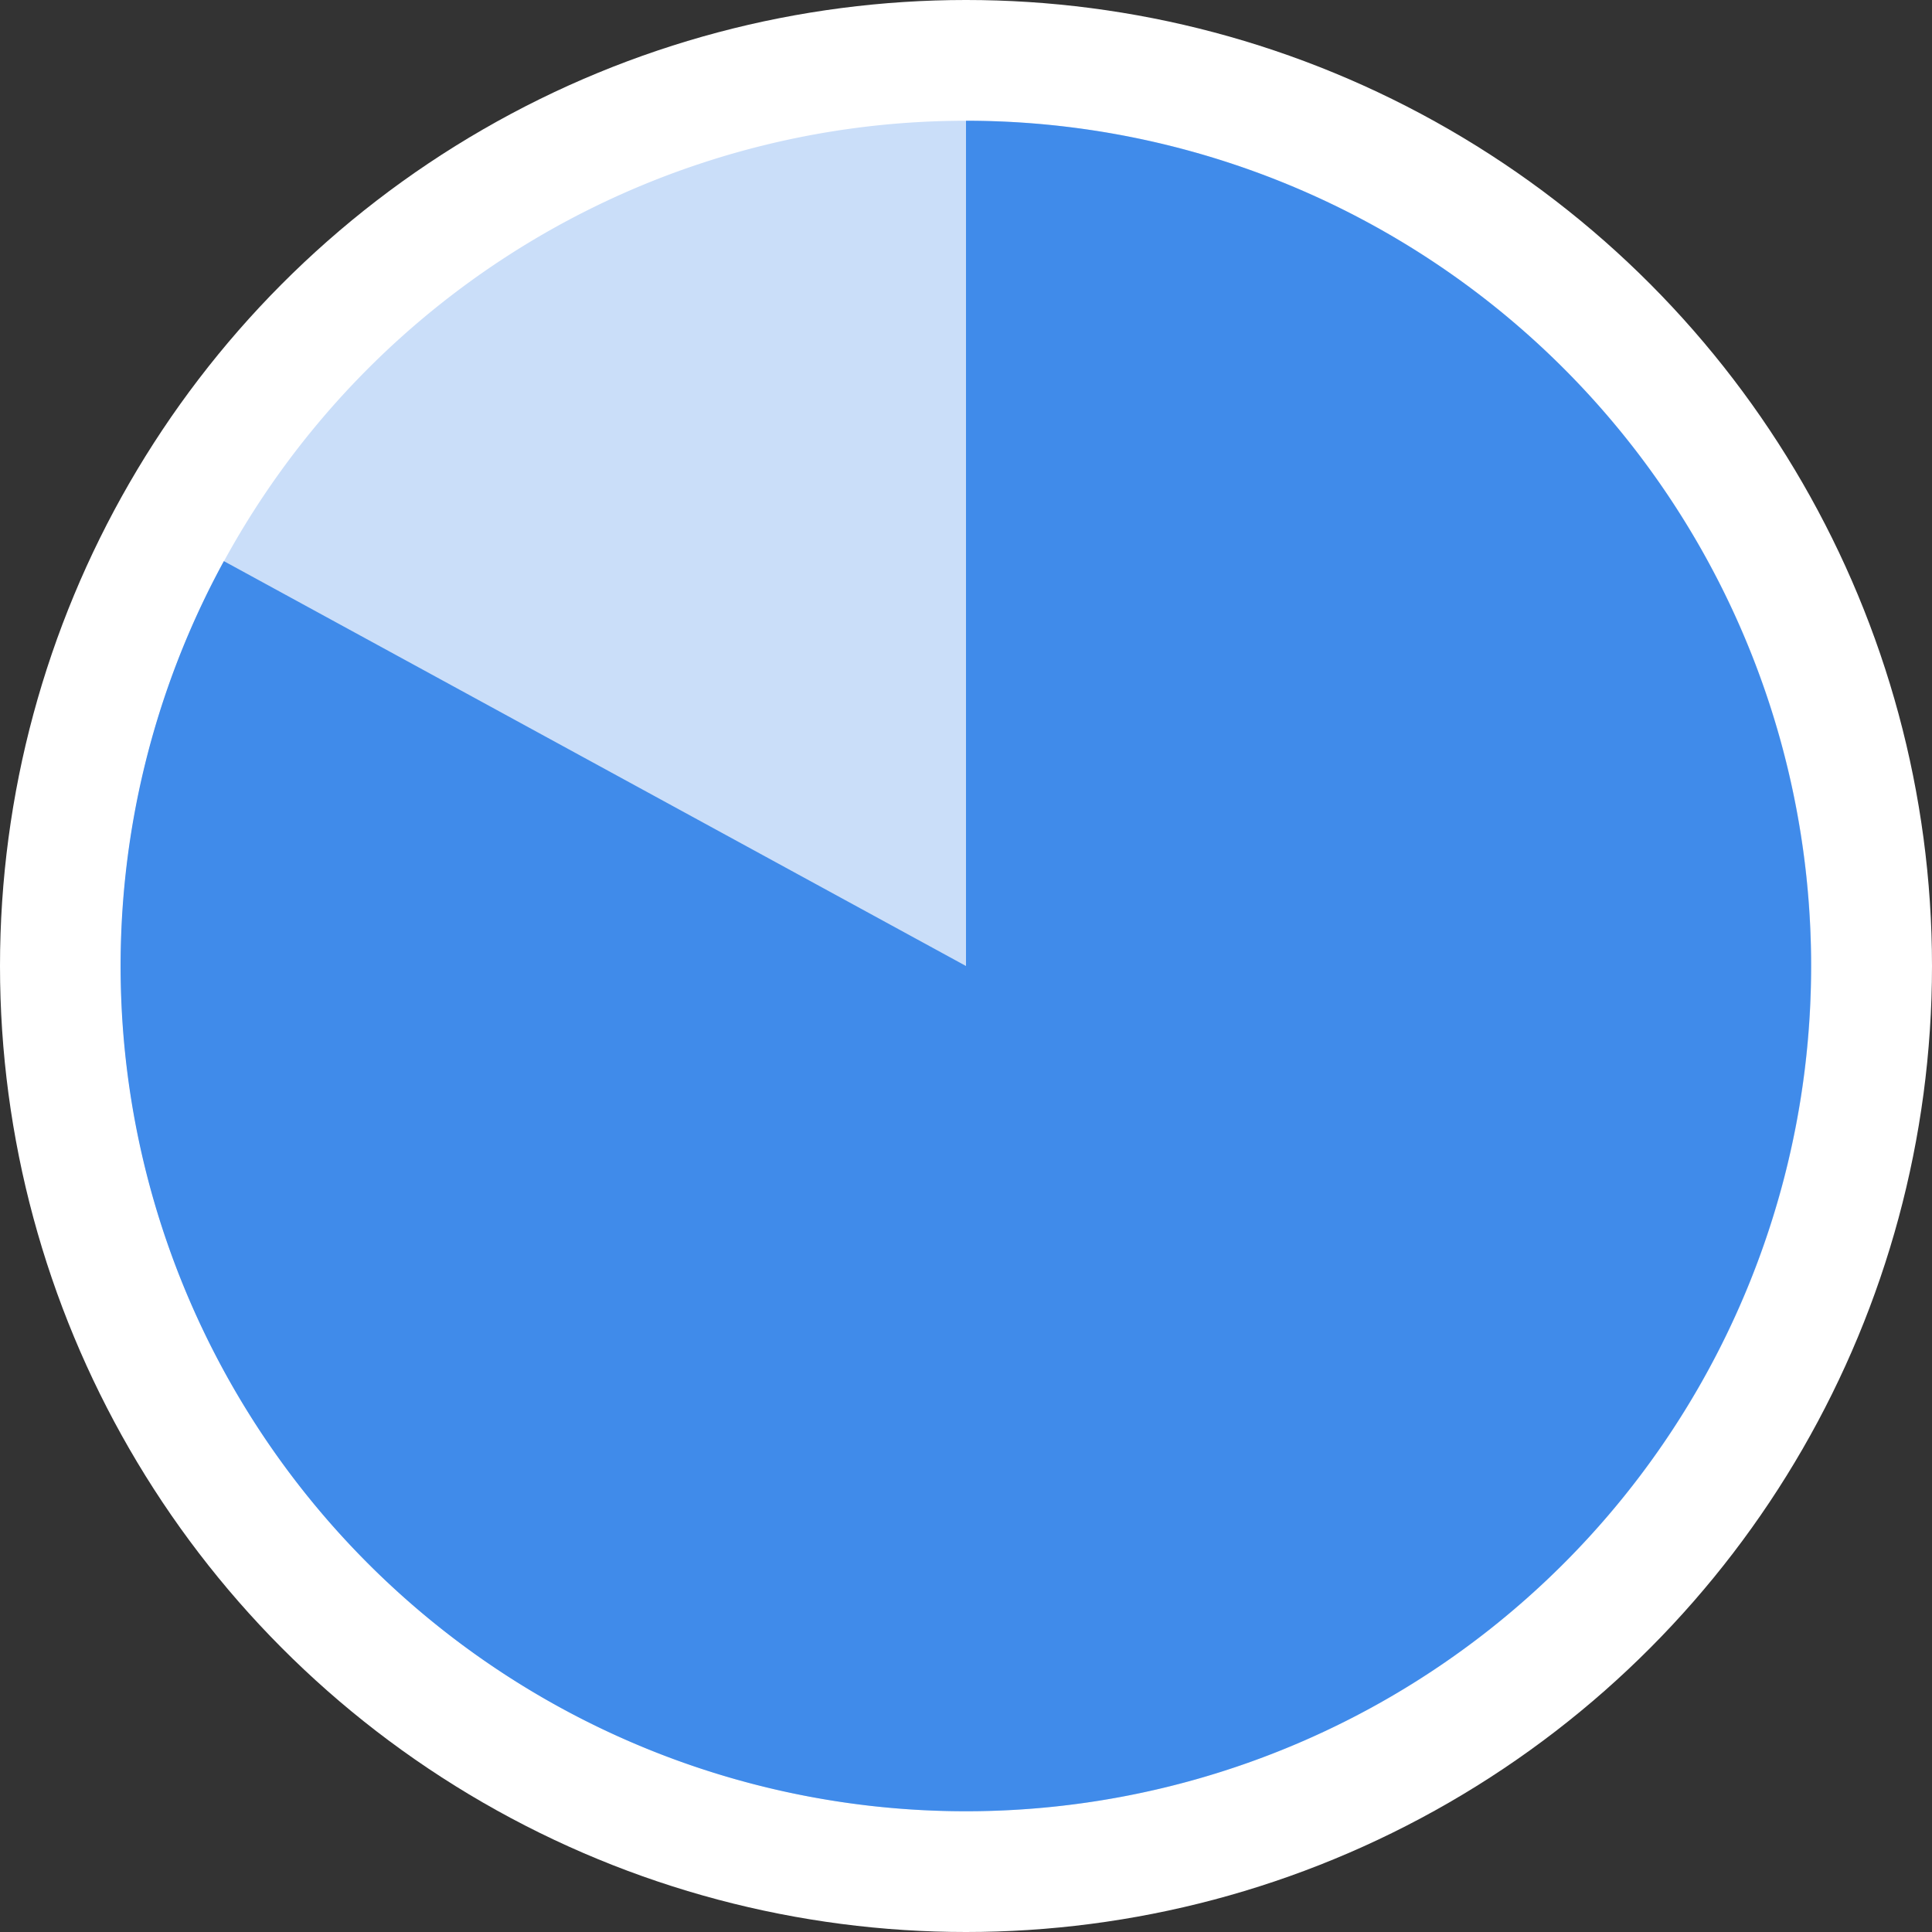
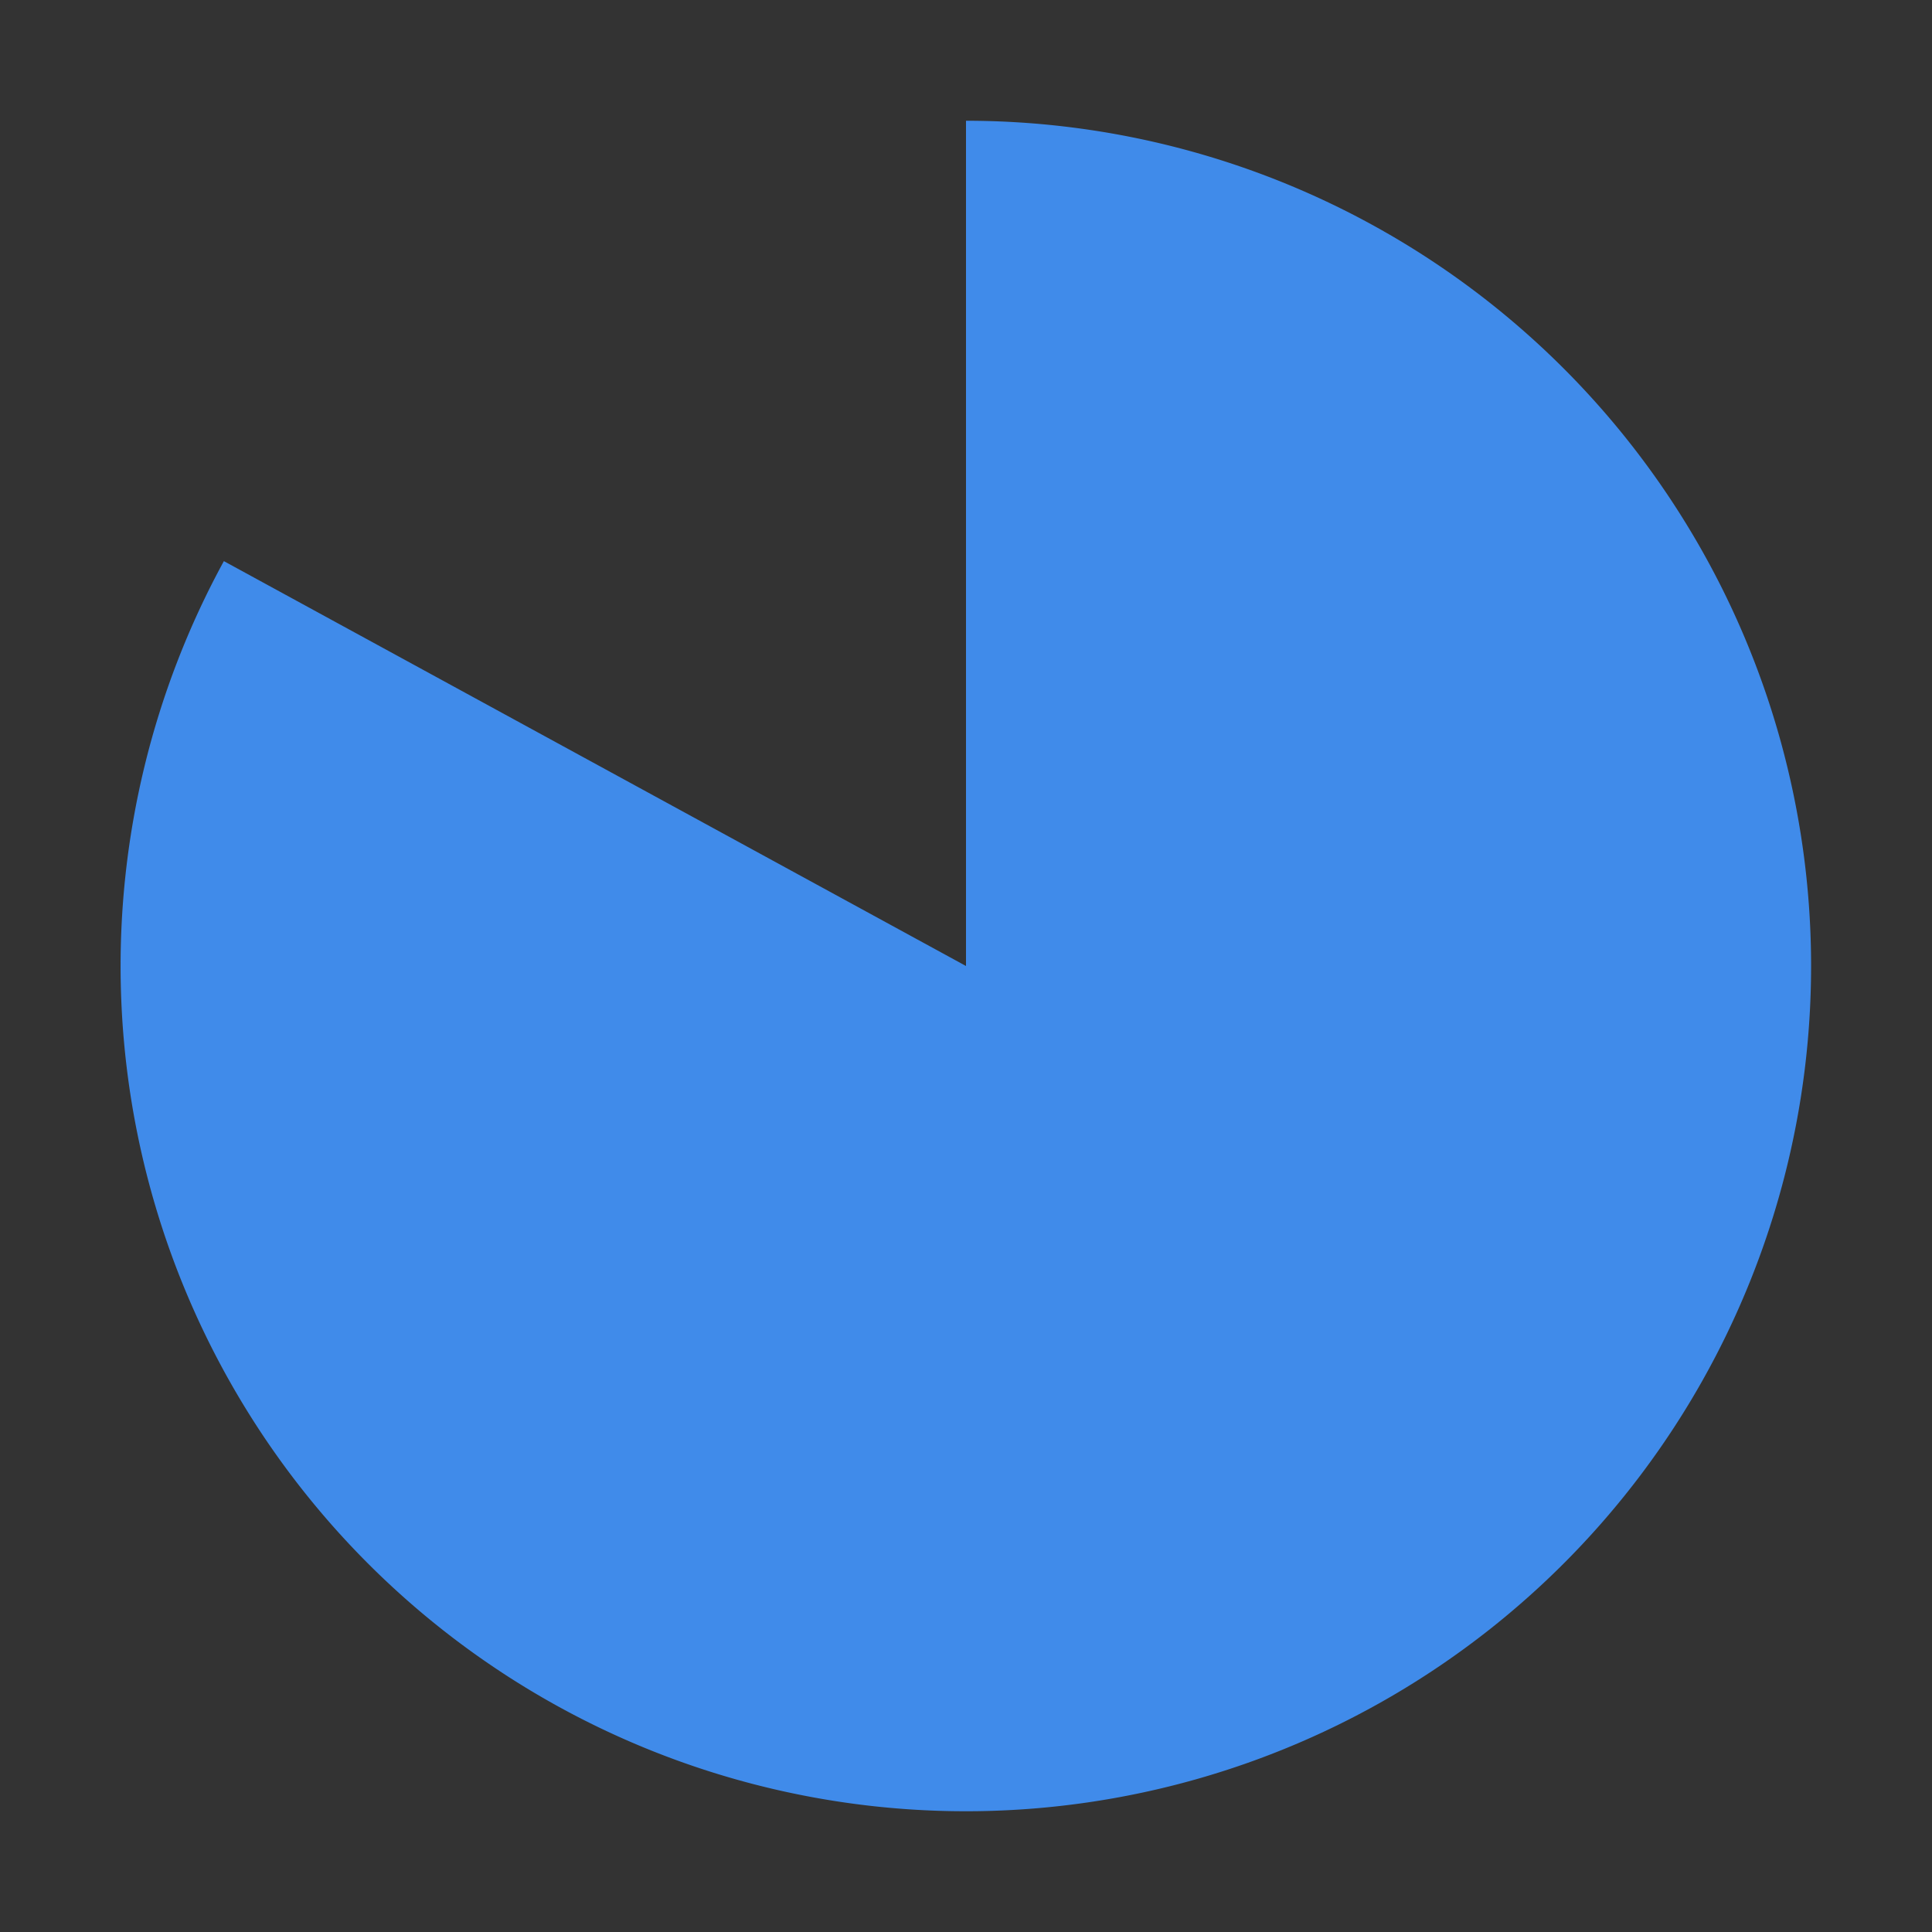
<svg xmlns="http://www.w3.org/2000/svg" fill="none" viewBox="0 0 16 16" class="acv-icon">
  <rect x="0" y="0" width="16" height="16" fill="#333333" stroke="none" />
-   <circle cx="8" cy="8" r="8" fill="#fff" />
-   <path fill="#CADEF9" d="M8 15A7 7 0 1 1 8 1a7 7 0 0 1 0 14Z" />
  <path fill="#408BEA" d="M8 1v7L1.854 4.647A7 7 0 1 0 8 1Z" />
</svg>